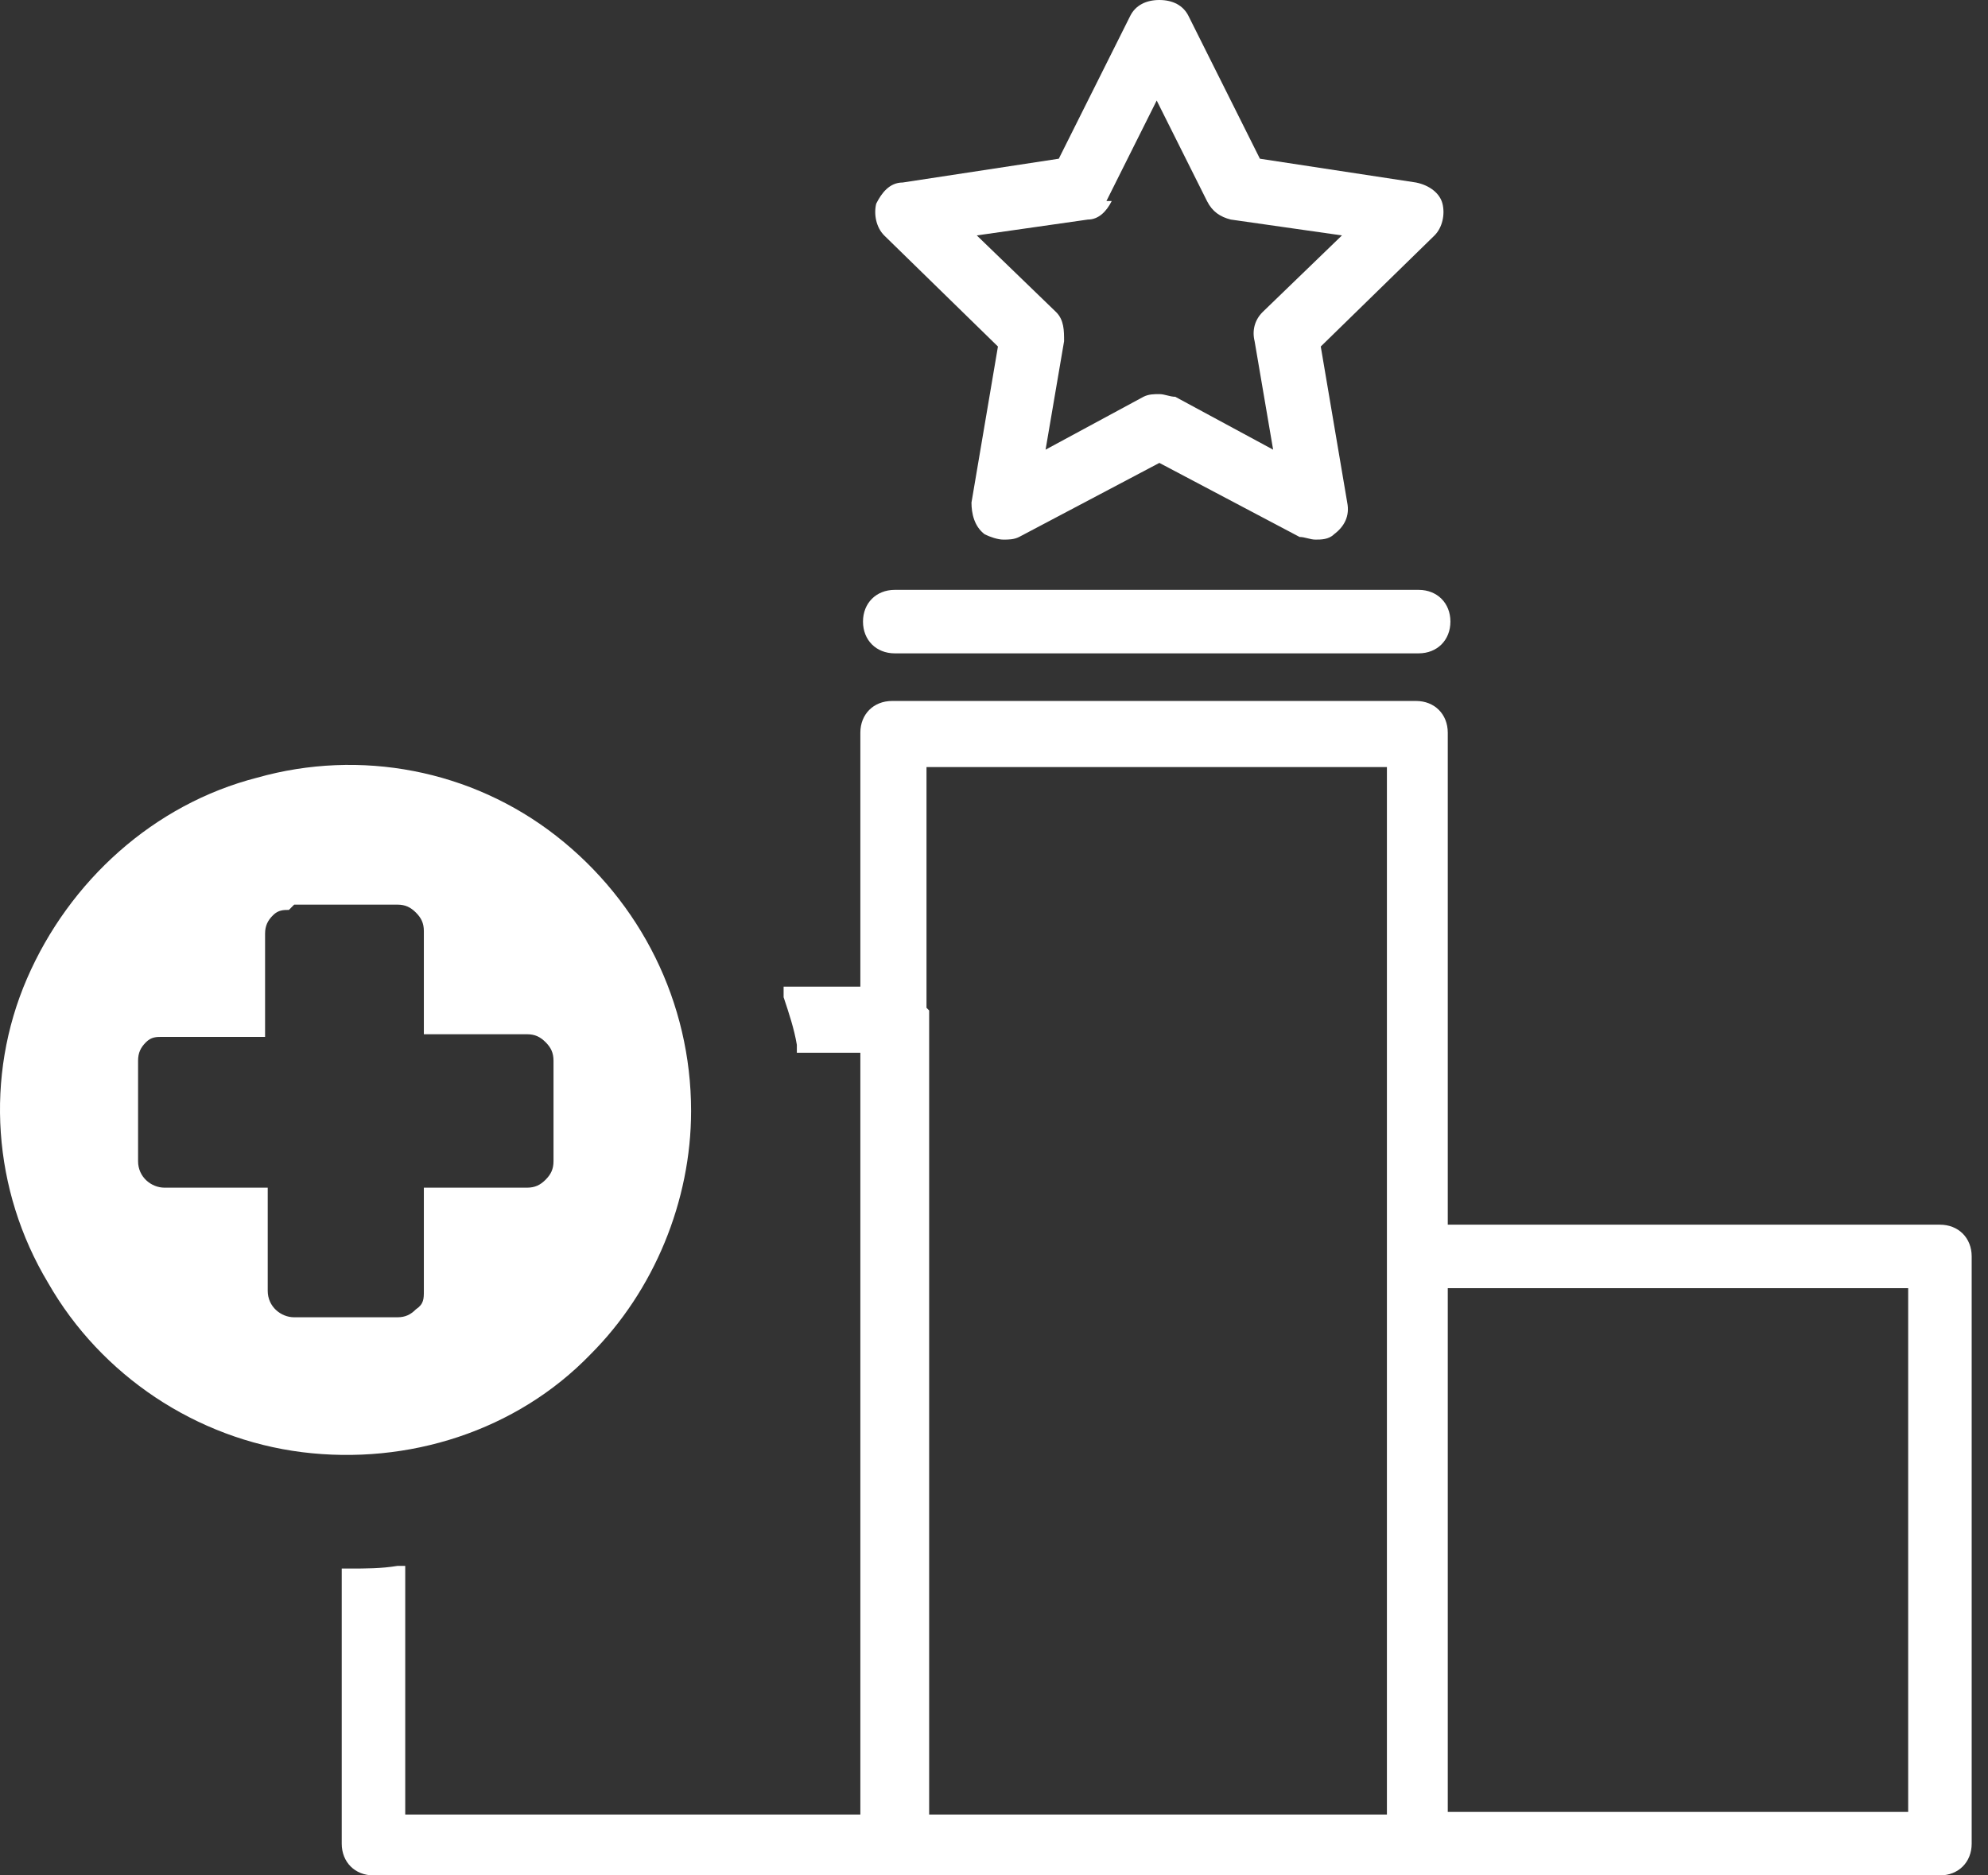
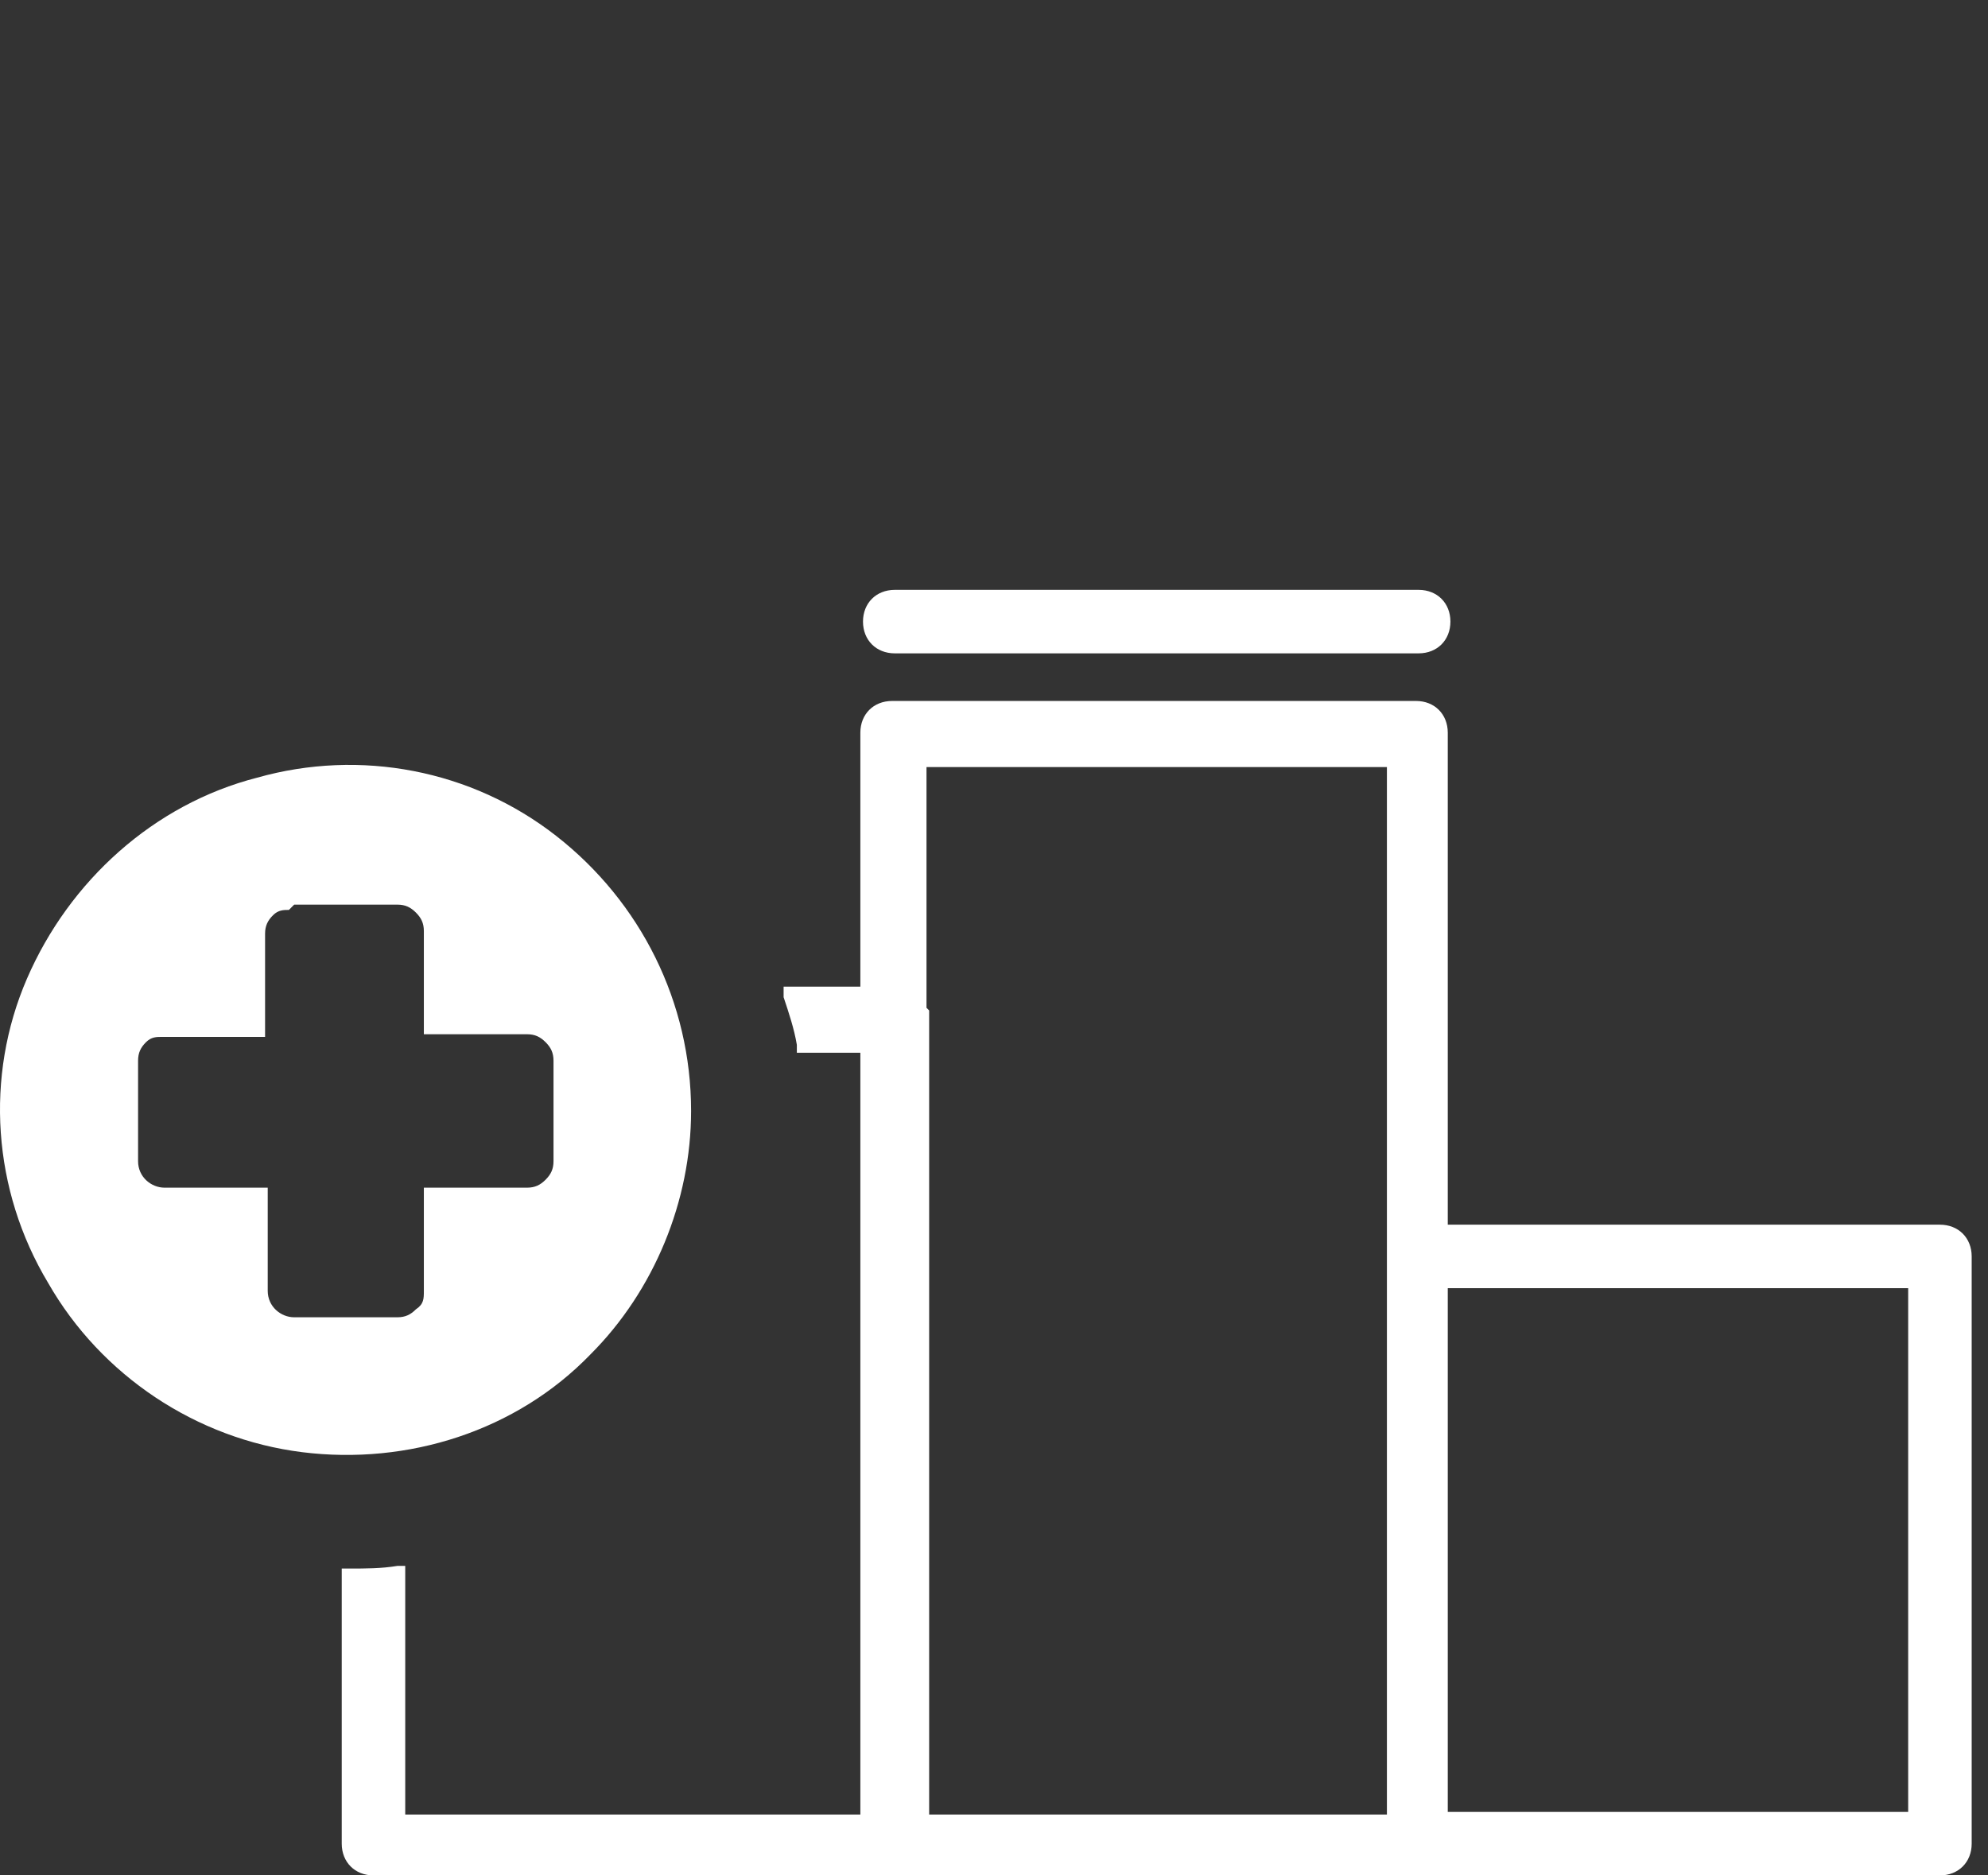
<svg xmlns="http://www.w3.org/2000/svg" width="106" height="100" viewBox="0 0 106 100" fill="none">
  <rect x="0" y="0" width="106" height="100" fill="#333333" stroke="none" />
  <path fill-rule="evenodd" clip-rule="evenodd" d="M36.849 59.238C36.849 53.456 34.169 48.096 29.654 44.57C25.139 41.044 19.213 39.915 13.711 41.467C8.209 42.877 3.694 46.968 1.437 52.186C-0.821 57.405 -0.398 63.47 2.565 68.406C5.387 73.343 10.466 76.728 16.11 77.433C21.753 78.138 27.538 76.305 31.488 72.214C34.874 68.829 36.849 64.034 36.849 59.238ZM15.686 48.237H21.189C21.612 48.237 21.894 48.378 22.176 48.66C22.459 48.942 22.6 49.224 22.6 49.647V55.148H28.102C28.525 55.148 28.807 55.289 29.09 55.571C29.372 55.853 29.513 56.135 29.513 56.559V61.918C29.513 62.341 29.372 62.623 29.09 62.906C28.807 63.188 28.525 63.329 28.102 63.329H22.6V68.829C22.6 69.252 22.6 69.534 22.176 69.817C21.894 70.099 21.612 70.24 21.189 70.24H15.686C14.981 70.24 14.275 69.676 14.275 68.829V63.329H8.773C8.068 63.329 7.362 62.764 7.362 61.918V56.559C7.362 56.135 7.503 55.853 7.786 55.571C8.068 55.289 8.35 55.289 8.632 55.289H14.134V49.788C14.134 49.365 14.275 49.083 14.558 48.801C14.84 48.519 15.122 48.519 15.404 48.519L15.686 48.237Z" fill="white" />
-   <path d="M53.21 18.477L51.799 26.798C51.799 27.363 51.941 28.068 52.505 28.491C52.787 28.632 53.21 28.773 53.492 28.773C53.775 28.773 54.057 28.773 54.339 28.632L61.817 24.683L69.294 28.632C69.576 28.632 69.859 28.773 70.141 28.773C70.423 28.773 70.846 28.773 71.128 28.491C71.693 28.068 71.975 27.503 71.834 26.798L70.423 18.477L76.49 12.553C76.913 12.13 77.054 11.425 76.913 10.86C76.772 10.296 76.207 9.873 75.502 9.732L67.178 8.463L63.368 0.846C63.086 0.282 62.522 0 61.817 0C61.111 0 60.547 0.282 60.265 0.846L56.455 8.463L48.131 9.732C47.426 9.732 47.002 10.296 46.72 10.86C46.579 11.425 46.72 12.13 47.144 12.553L53.21 18.477ZM58.995 10.719L61.675 5.36L64.356 10.719C64.638 11.284 65.062 11.566 65.626 11.707L71.552 12.553L67.319 16.643C66.896 17.066 66.755 17.631 66.896 18.195L67.883 23.977L62.663 21.157C62.381 21.157 62.099 21.015 61.817 21.015C61.534 21.015 61.252 21.015 60.97 21.157L55.75 23.977L56.737 18.195C56.737 17.631 56.737 17.066 56.314 16.643L52.082 12.553L58.007 11.707C58.572 11.707 58.995 11.284 59.277 10.719H58.995Z" fill="white" />
  <path d="M47.708 34.838H75.643C76.631 34.838 77.336 34.133 77.336 33.145C77.336 32.158 76.631 31.453 75.643 31.453H47.708C46.72 31.453 46.015 32.158 46.015 33.145C46.015 34.133 46.72 34.838 47.708 34.838Z" fill="white" />
  <path d="M103.437 65.303H77.195V39.069C77.195 38.082 76.49 37.377 75.502 37.377H47.567C46.579 37.377 45.874 38.082 45.874 39.069V52.609H41.782V53.173C42.065 54.02 42.347 54.866 42.488 55.712V56.135H45.874V96.756H21.607V83.498H21.184C20.337 83.639 19.491 83.639 18.644 83.639H18.221V98.307C18.221 99.295 18.926 100 19.914 100H103.437C104.425 100 105.13 99.295 105.13 98.307V66.996C105.13 66.008 104.425 65.303 103.437 65.303ZM49.401 53.737V40.903H73.95V96.756H49.542V54.443C49.542 54.302 49.542 54.02 49.542 53.879L49.401 53.737ZM101.744 68.688V96.615H77.195V68.688H101.744Z" fill="white" />
</svg>